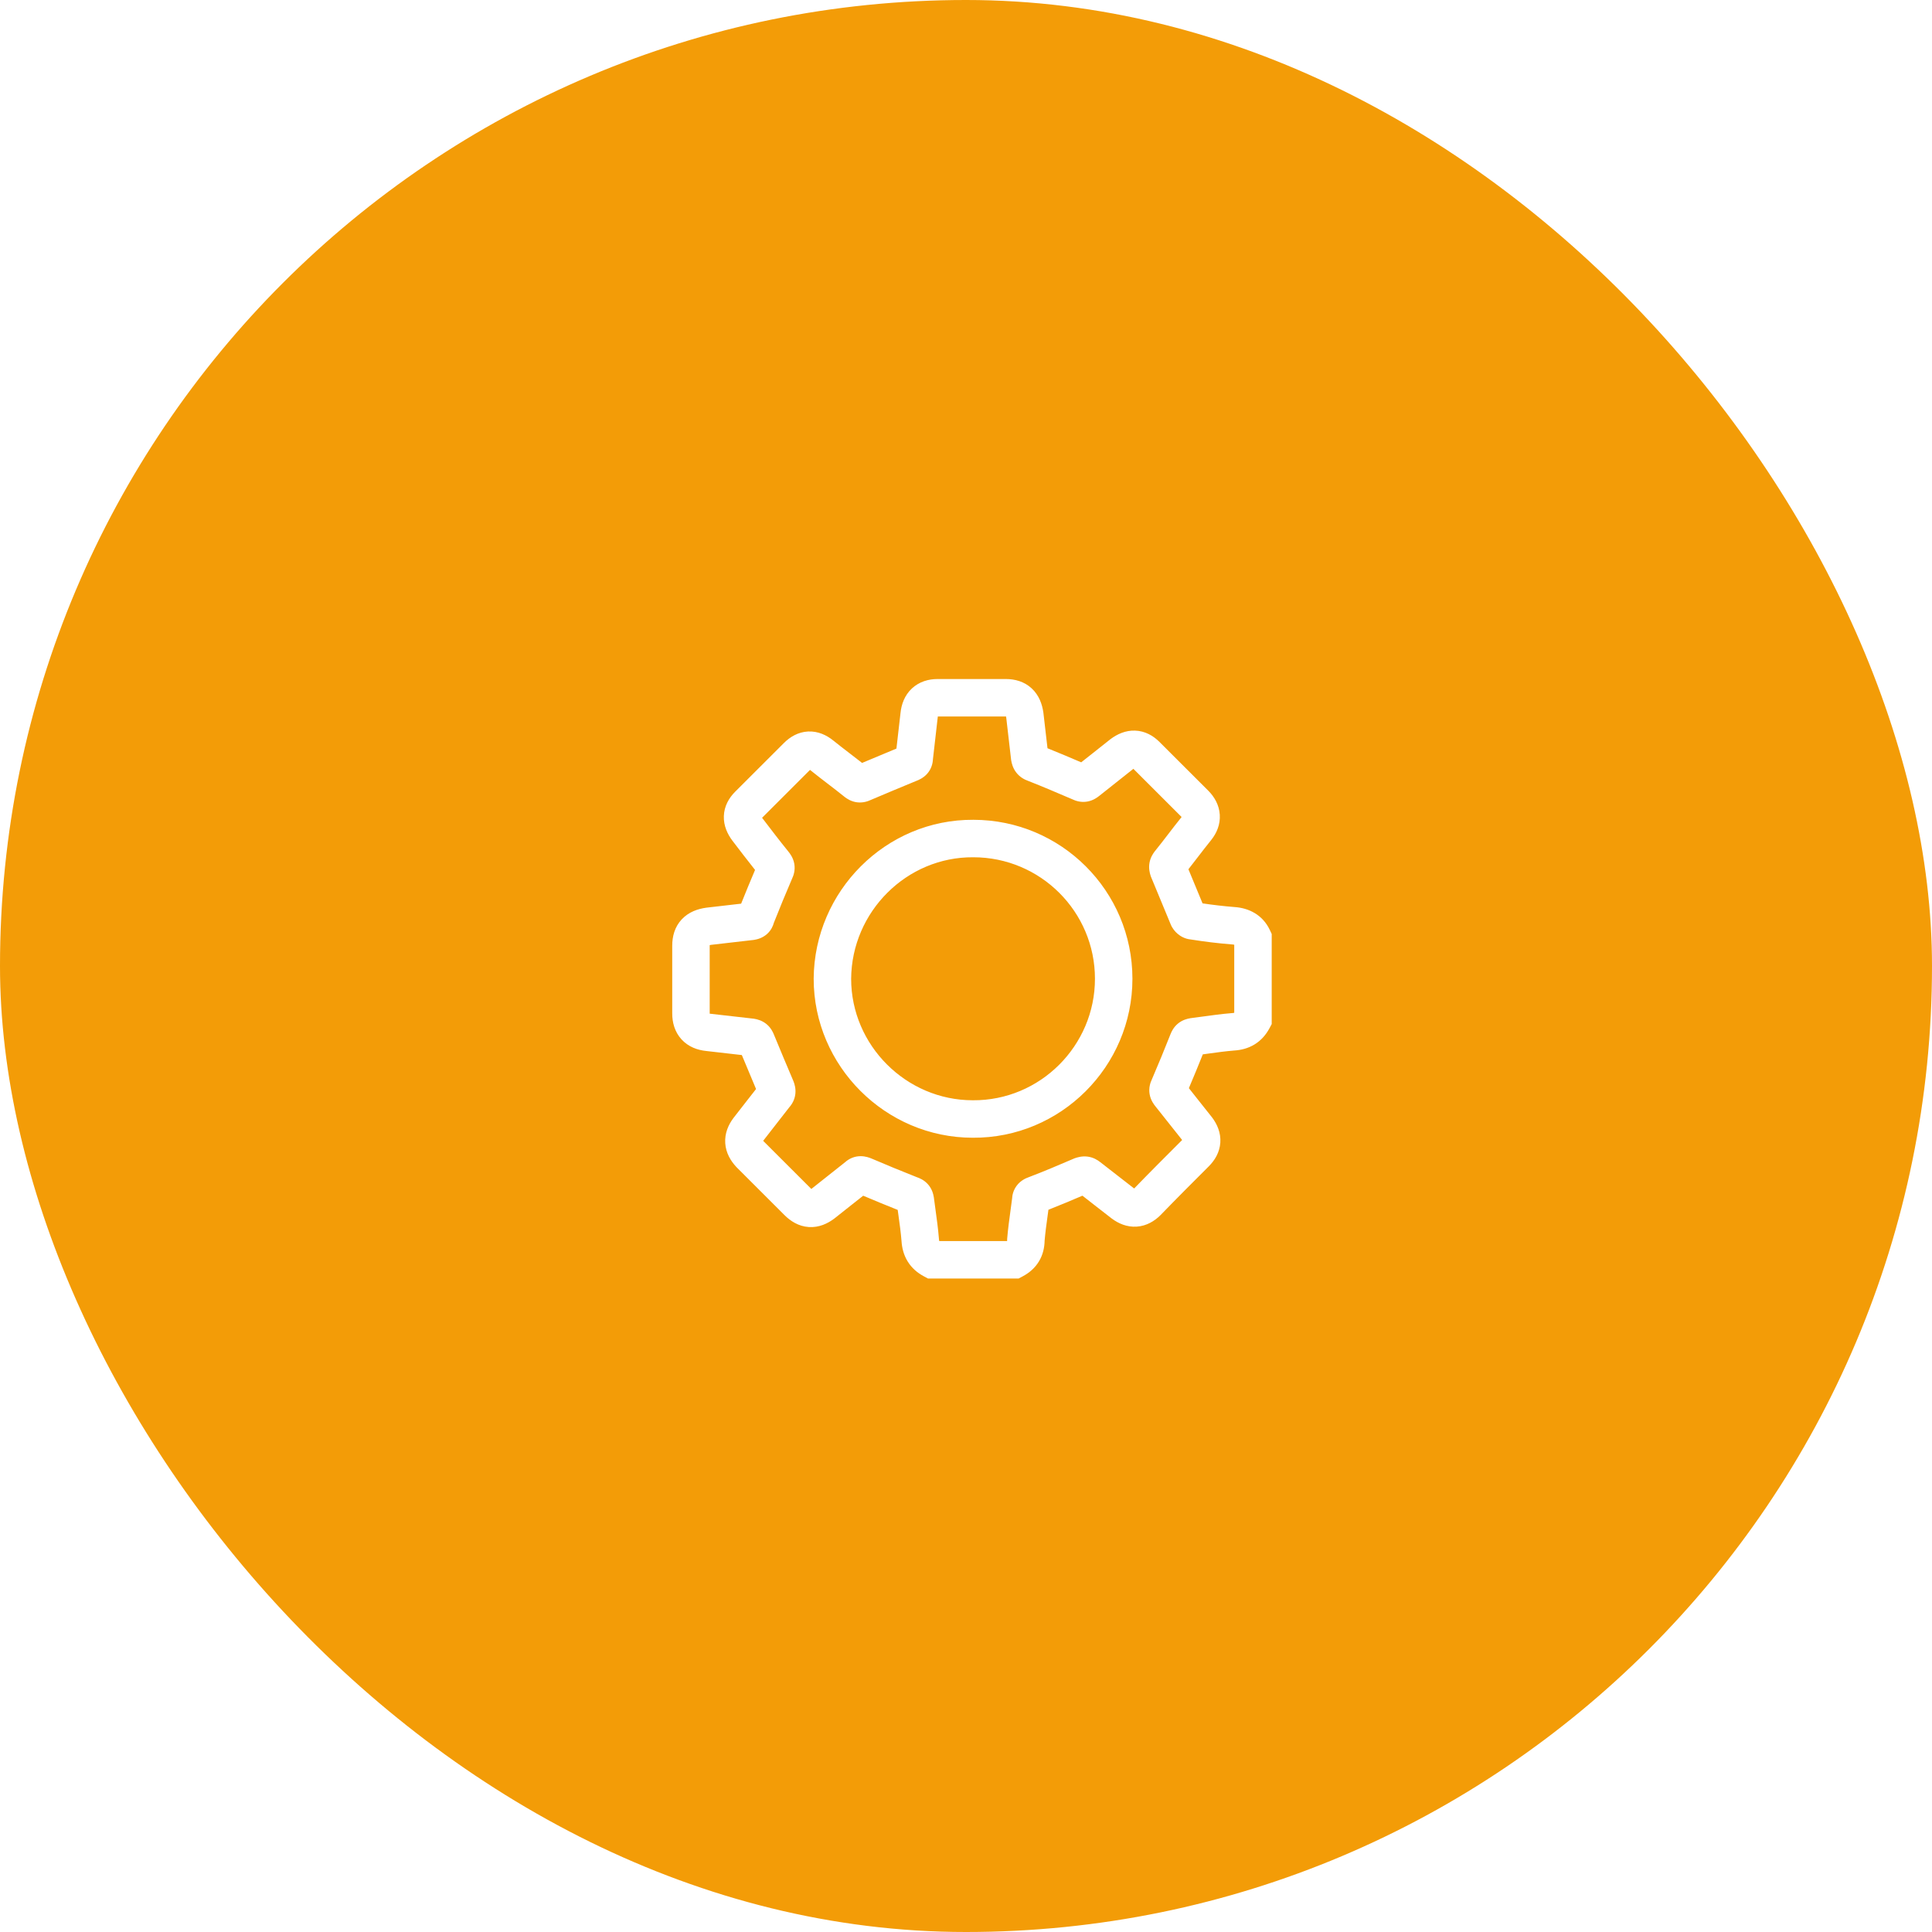
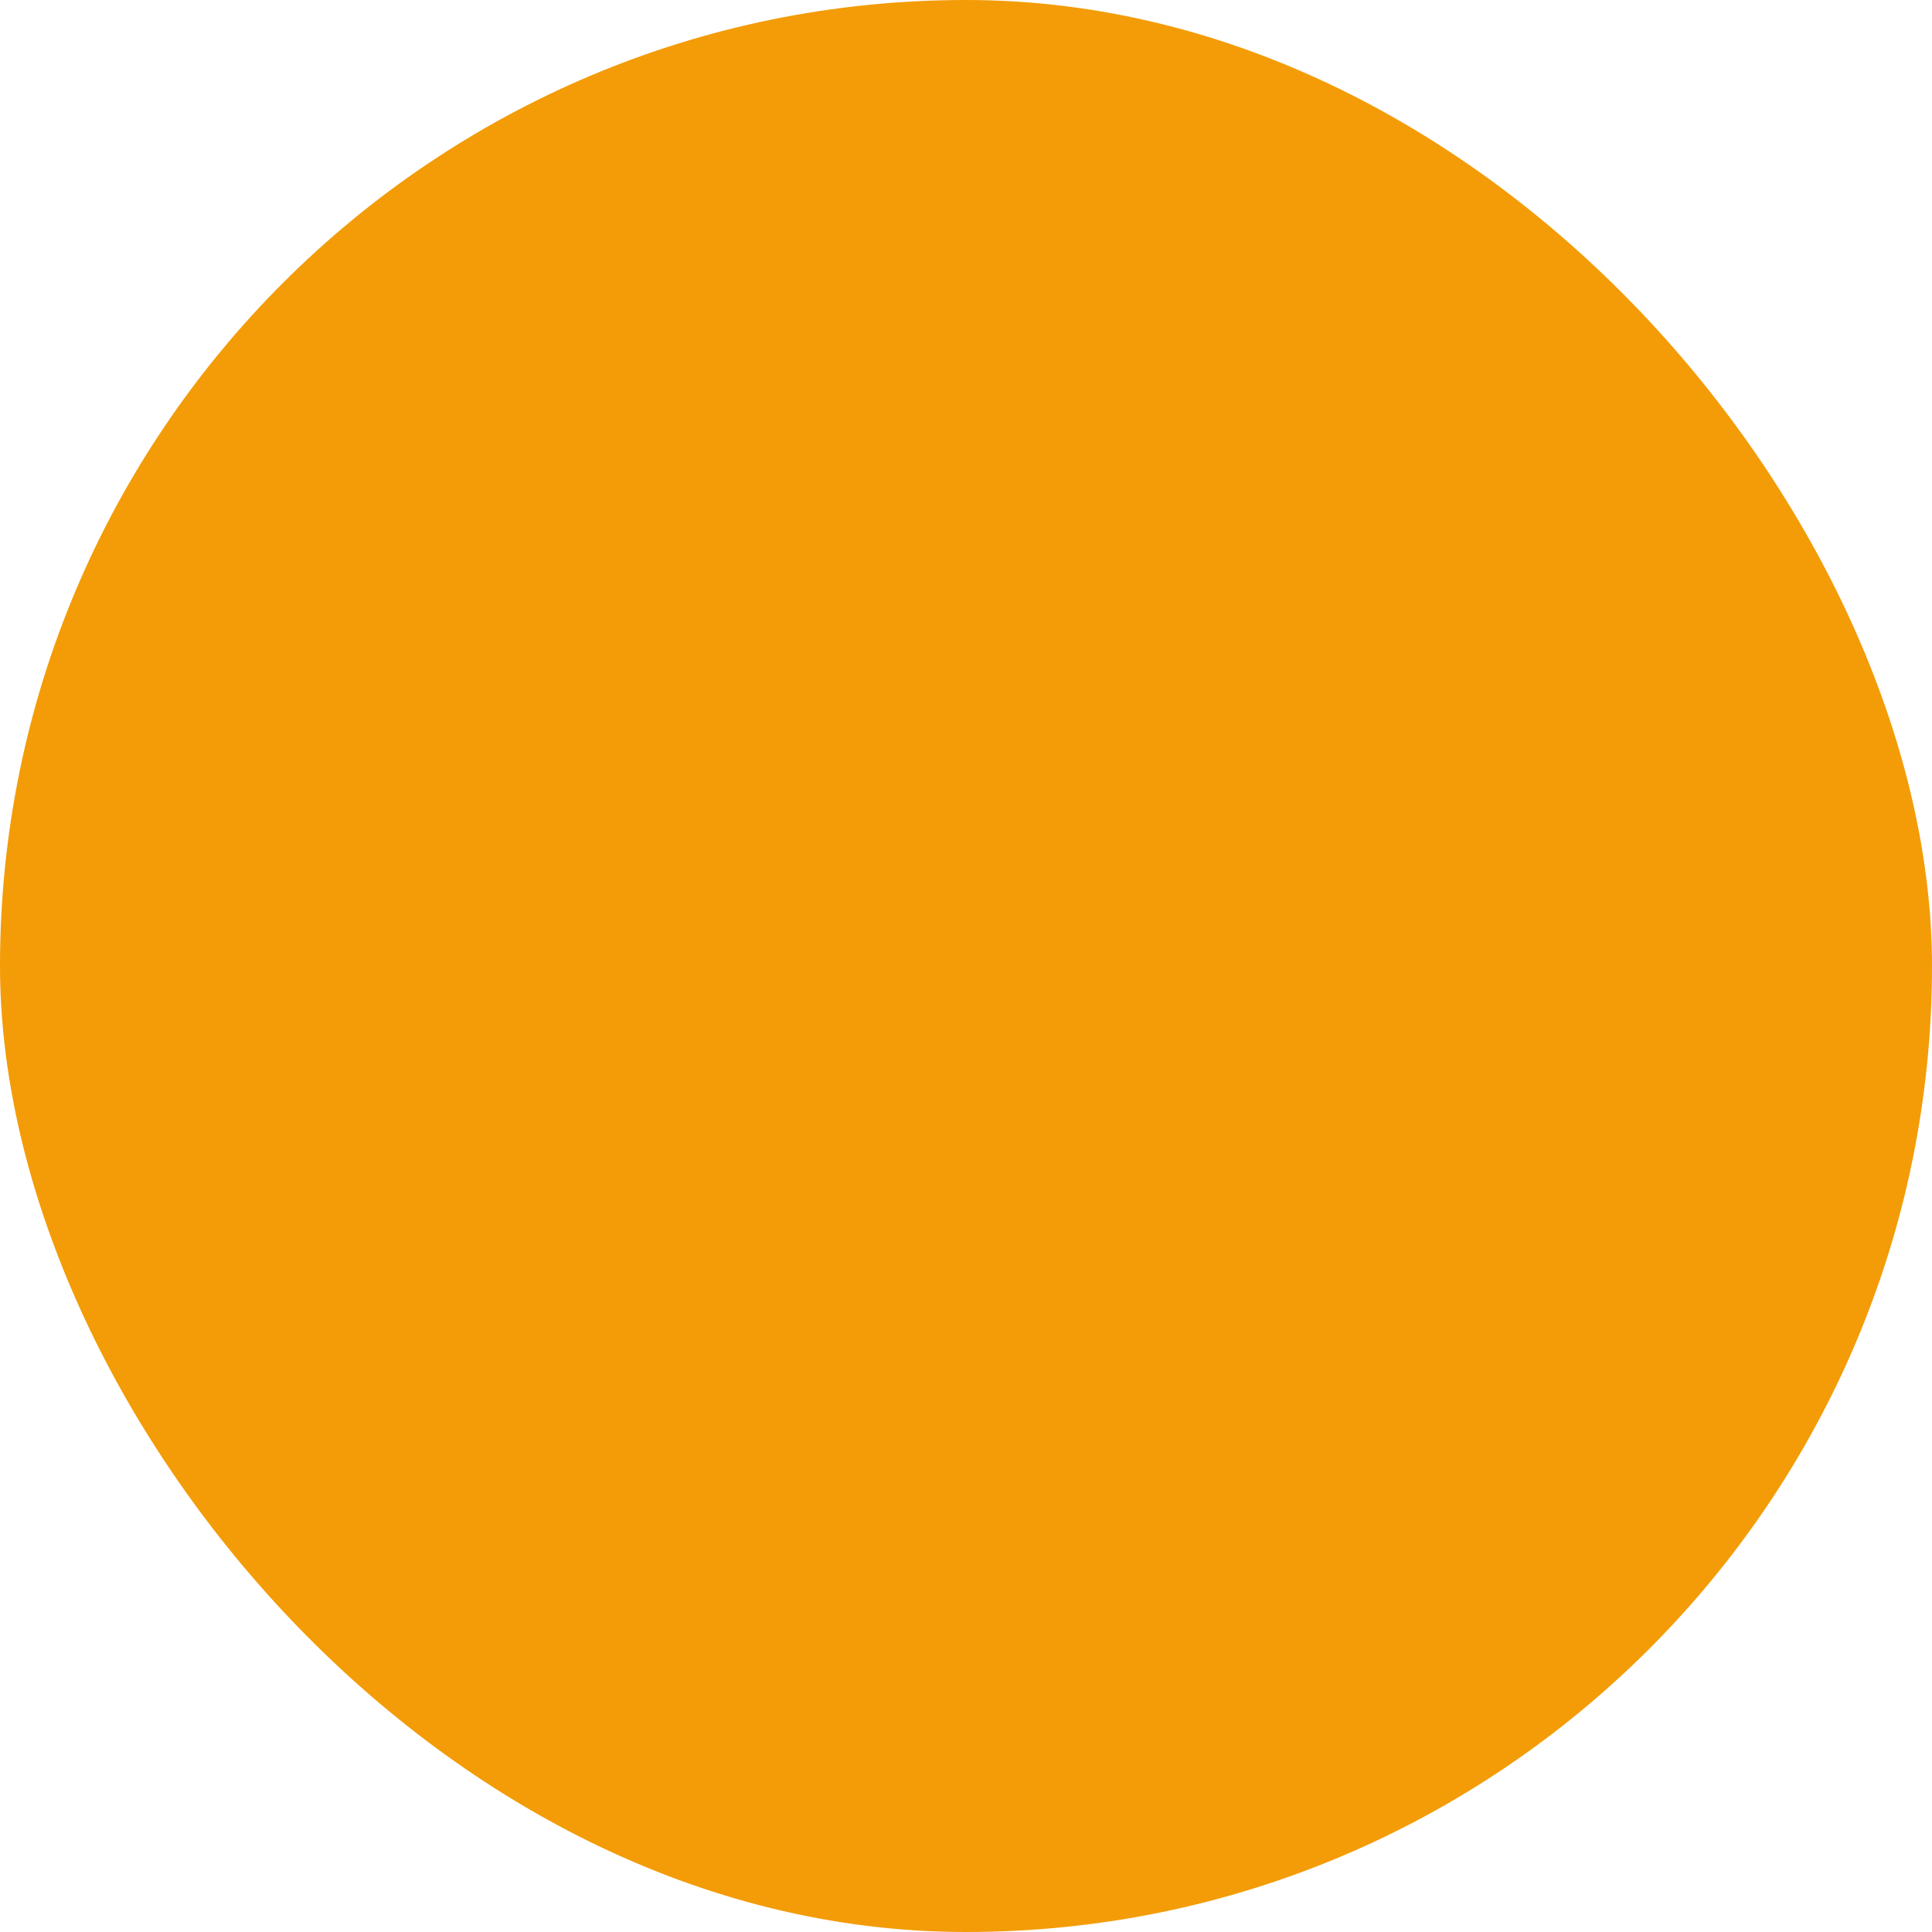
<svg xmlns="http://www.w3.org/2000/svg" width="284" height="284" viewBox="0 0 284 284" fill="none">
  <rect width="284" height="284" rx="142" fill="#F39C07" />
  <g filter="url(#filter0_b)">
-     <path d="M52 63C52 57.477 56.477 53 62 53H221C226.523 53 231 57.477 231 63V222C231 227.523 226.523 232 221 232H62C56.477 232 52 227.523 52 222V63Z" fill="#F39C07" />
-   </g>
-   <path fill-rule="evenodd" clip-rule="evenodd" d="M137.857 105.323C137.855 105.34 137.853 105.358 137.851 105.378L137.848 105.405L137.845 105.432C137.61 107.467 137.376 109.496 137.141 111.6C137.107 112.299 136.88 113.098 136.252 113.783C135.698 114.387 135.033 114.655 134.792 114.751C132.504 115.697 130.236 116.634 128.047 117.571C127.56 117.803 126.845 118.044 125.985 117.937C125.095 117.826 124.481 117.387 124.217 117.189L124.176 117.159L124.136 117.127C123.332 116.476 122.504 115.841 121.643 115.181L121.629 115.171C120.793 114.529 119.924 113.863 119.07 113.174L112.025 120.212C112.033 120.224 112.042 120.237 112.052 120.25C113.328 121.923 114.576 123.559 115.898 125.19L115.908 125.203C116.106 125.45 116.6 126.073 116.759 126.972C116.925 127.914 116.659 128.689 116.423 129.184C115.509 131.315 114.598 133.514 113.76 135.638C113.635 136.095 113.373 136.734 112.772 137.28C112.072 137.915 111.276 138.088 110.865 138.157L110.796 138.168L104.546 138.889C104.456 138.902 104.383 138.916 104.325 138.929C104.324 138.957 104.323 138.988 104.323 139.022V148.971C104.323 148.984 104.323 148.997 104.324 149.009C104.341 149.011 104.36 149.013 104.379 149.015L104.407 149.018L104.434 149.021C106.506 149.26 108.572 149.498 110.716 149.736L110.791 149.744L110.865 149.756C111.314 149.831 112.031 150.005 112.692 150.555C113.333 151.089 113.623 151.733 113.759 152.069C114.714 154.376 115.662 156.663 116.608 158.869L116.621 158.9L116.634 158.931C116.793 159.33 117.008 160.005 116.912 160.824C116.817 161.624 116.463 162.273 116.027 162.765C115.402 163.581 114.763 164.395 114.137 165.191L114.131 165.199C113.474 166.034 112.832 166.85 112.211 167.663C112.203 167.675 112.195 167.686 112.187 167.696C112.203 167.715 112.22 167.735 112.239 167.756L119.21 174.72C119.229 174.739 119.247 174.756 119.264 174.772C119.279 174.762 119.295 174.75 119.311 174.738C120.152 174.059 120.989 173.401 121.81 172.757L121.817 172.751C122.631 172.113 123.427 171.488 124.22 170.848C124.838 170.291 125.629 169.955 126.515 169.955C127.246 169.955 127.851 170.197 128.069 170.285L128.116 170.303L128.147 170.317C130.337 171.254 132.599 172.19 134.78 173.046C135.144 173.172 135.81 173.438 136.372 174.05C137.012 174.749 137.194 175.533 137.268 175.977L137.277 176.032L137.284 176.088C137.351 176.623 137.43 177.192 137.511 177.781C137.697 179.127 137.899 180.584 138.014 182.02L138.016 182.049L138.018 182.078C138.028 182.247 138.05 182.359 138.07 182.431H148.04C148.046 182.382 148.05 182.32 148.05 182.24V182.125L148.06 182.011C148.175 180.632 148.375 179.163 148.561 177.799C148.636 177.248 148.709 176.714 148.773 176.21C148.803 175.662 148.956 174.94 149.478 174.262C150.021 173.558 150.719 173.219 151.224 173.043C153.456 172.196 155.621 171.269 157.846 170.317L157.951 170.271L158.06 170.235C158.358 170.136 159.03 169.918 159.839 170.014C160.707 170.116 161.336 170.518 161.735 170.832C162.58 171.476 163.423 172.138 164.247 172.784L164.255 172.791C165.09 173.446 165.905 174.086 166.718 174.705C169.026 172.32 171.409 169.939 173.774 167.577C173.107 166.752 172.461 165.931 171.828 165.126L171.823 165.119C171.163 164.281 170.518 163.461 169.856 162.643L169.846 162.631C169.648 162.383 169.154 161.761 168.995 160.861C168.829 159.92 169.095 159.144 169.331 158.65C170.27 156.46 171.205 154.2 172.062 152.022L172.068 152.006C172.201 151.675 172.489 151.019 173.141 150.476C173.803 149.925 174.52 149.752 174.969 149.677L175.024 149.668L175.08 149.661C175.616 149.594 176.185 149.515 176.775 149.434C178.122 149.248 179.581 149.047 181.018 148.932L181.046 148.929L181.075 148.928C181.245 148.918 181.358 148.896 181.431 148.875V138.876C181.349 138.855 181.234 138.835 181.075 138.826L181.046 138.824L181.018 138.822C178.987 138.66 177.042 138.418 175.033 138.1C174.146 138.017 173.487 137.589 173.116 137.275C172.727 136.946 172.305 136.452 172.059 135.806L169.175 128.843L169.144 128.751C168.982 128.264 168.832 127.581 168.98 126.794C169.126 126.019 169.501 125.475 169.714 125.191L169.744 125.15L169.776 125.111C170.427 124.307 171.063 123.48 171.724 122.62L171.734 122.606C172.364 121.786 173.018 120.935 173.694 120.098L166.605 113.015C166.6 113.019 166.595 113.022 166.59 113.026C165.753 113.702 164.919 114.356 164.103 114.997L164.096 115.003C163.257 115.661 162.436 116.306 161.618 116.968L161.605 116.978C161.358 117.176 160.735 117.668 159.836 117.827C158.896 117.993 158.121 117.727 157.627 117.491C155.428 116.55 153.273 115.628 151.125 114.784C150.598 114.598 149.936 114.257 149.406 113.584C148.877 112.911 148.715 112.195 148.645 111.777L148.634 111.709L147.914 105.475C147.905 105.416 147.895 105.366 147.886 105.323C147.876 105.323 147.866 105.323 147.856 105.323H137.857ZM134.046 101.203C135.139 100.183 136.515 99.815 137.818 99.815H147.856C149.178 99.815 150.563 100.172 151.668 101.203C152.741 102.206 153.198 103.52 153.371 104.726L153.376 104.763L153.98 109.992C155.643 110.659 157.299 111.361 158.934 112.06C159.523 111.59 160.11 111.13 160.687 110.676L160.695 110.67C161.534 110.012 162.355 109.367 163.173 108.706L163.213 108.673L163.254 108.643C164.201 107.934 165.421 107.35 166.849 107.398C168.319 107.447 169.525 108.147 170.436 109.058L177.607 116.221C178.51 117.123 179.21 118.316 179.304 119.75C179.399 121.193 178.852 122.468 178.049 123.472L178.039 123.484C177.388 124.288 176.752 125.115 176.091 125.975L176.081 125.989C175.631 126.575 175.169 127.176 174.695 127.777L176.773 132.795C178.338 133.026 179.861 133.204 181.431 133.33C183.532 133.462 185.603 134.436 186.68 136.742L186.939 137.296V150.535L186.614 151.143C186.102 152.102 185.387 152.935 184.417 153.529C183.468 154.109 182.437 154.361 181.431 154.424C180.161 154.526 178.981 154.69 177.726 154.863C177.426 154.905 177.121 154.947 176.81 154.989C176.153 156.637 175.46 158.313 174.762 159.956C175.232 160.544 175.692 161.13 176.146 161.707L176.152 161.714C176.811 162.552 177.456 163.372 178.118 164.19L178.151 164.23L178.181 164.27C178.923 165.258 179.48 166.512 179.384 167.958C179.287 169.408 178.563 170.577 177.686 171.453C175.293 173.844 172.92 176.215 170.629 178.583L170.612 178.6L170.596 178.617C169.718 179.493 168.549 180.215 167.1 180.312C165.655 180.408 164.401 179.852 163.413 179.111L163.396 179.099C162.544 178.449 161.694 177.782 160.863 177.13L160.855 177.123C160.267 176.662 159.689 176.209 159.115 175.764C157.486 176.46 155.824 177.162 154.116 177.831C154.075 178.133 154.034 178.432 153.994 178.727C153.823 179.979 153.66 181.17 153.557 182.369C153.539 183.389 153.312 184.428 152.745 185.384C152.152 186.385 151.301 187.106 150.346 187.615L149.739 187.939H136.413L135.806 187.615C134.847 187.104 134.013 186.39 133.419 185.42C132.837 184.471 132.585 183.441 132.522 182.434C132.419 181.166 132.256 179.987 132.082 178.734C132.042 178.445 132.001 178.153 131.961 177.854C130.278 177.185 128.566 176.478 126.888 175.767C126.329 176.211 125.774 176.647 125.226 177.077L125.218 177.084C124.379 177.742 123.558 178.387 122.74 179.048L122.71 179.072L122.68 179.096C121.683 179.857 120.402 180.469 118.899 180.372C117.393 180.275 116.204 179.502 115.317 178.617L108.273 171.579L108.241 171.544C107.403 170.648 106.703 169.479 106.609 168.044C106.514 166.596 107.066 165.343 107.812 164.35L107.824 164.333C108.474 163.481 109.142 162.632 109.795 161.802L109.801 161.794C110.255 161.217 110.701 160.649 111.139 160.085C110.44 158.442 109.743 156.765 109.049 155.092C107.276 154.892 105.549 154.693 103.828 154.495C102.538 154.367 101.195 153.893 100.186 152.791C99.166 151.677 98.815 150.281 98.815 148.971V139.022C98.815 137.692 99.156 136.271 100.217 135.139C101.248 134.039 102.602 133.595 103.827 133.428L103.855 133.424L108.946 132.837C109.603 131.191 110.295 129.518 110.992 127.878C109.844 126.437 108.75 125.003 107.676 123.595L107.652 123.563C106.942 122.617 106.358 121.397 106.405 119.968C106.454 118.496 107.156 117.291 108.068 116.38L115.238 109.217C116.111 108.345 117.296 107.603 118.78 107.529C120.26 107.455 121.524 108.072 122.503 108.866C123.306 109.516 124.134 110.15 124.994 110.81L125.008 110.821C125.57 111.252 126.147 111.694 126.725 112.148C128.386 111.443 130.082 110.739 131.774 110.039C131.973 108.268 132.172 106.544 132.371 104.824C132.499 103.536 132.972 102.207 134.046 101.203ZM132.776 109.623C132.777 109.624 132.765 109.63 132.735 109.642C132.761 109.629 132.775 109.623 132.776 109.623ZM111.637 128.684C111.636 128.683 111.627 128.672 111.612 128.649C111.63 128.672 111.638 128.684 111.637 128.684ZM108.652 154.133L108.656 154.143C108.648 154.124 108.647 154.12 108.652 154.133ZM132.965 178.247C133.005 178.26 132.999 178.261 132.961 178.245L132.965 178.247ZM174.117 159.15C174.118 159.15 174.127 159.162 174.142 159.184C174.123 159.161 174.116 159.149 174.117 159.15ZM158.128 112.703C158.129 112.703 158.14 112.693 158.163 112.678C158.14 112.697 158.128 112.704 158.128 112.703ZM143.086 120.509C155.992 120.514 166.464 130.975 166.464 143.877C166.464 156.775 155.912 167.33 142.987 167.245C130.16 167.24 119.609 156.699 119.609 143.877V143.858C119.699 130.986 130.23 120.424 143.086 120.509ZM125.116 143.886C125.122 153.661 133.205 161.737 142.996 161.737H143.016C152.871 161.806 160.956 153.739 160.956 143.877C160.956 134.019 152.95 126.017 143.076 126.017H143.057C133.295 125.948 125.191 134.003 125.116 143.886Z" fill="white" />
+     </g>
  <defs>
    <filter id="filter0_b" x="32" y="33" width="219" height="219" filterUnits="userSpaceOnUse" color-interpolation-filters="sRGB">
      <feFlood flood-opacity="0" result="BackgroundImageFix" />
      <feGaussianBlur in="BackgroundImage" stdDeviation="10" />
      <feComposite in2="SourceAlpha" operator="in" result="effect1_backgroundBlur" />
      <feBlend mode="normal" in="SourceGraphic" in2="effect1_backgroundBlur" result="shape" />
    </filter>
  </defs>
</svg>